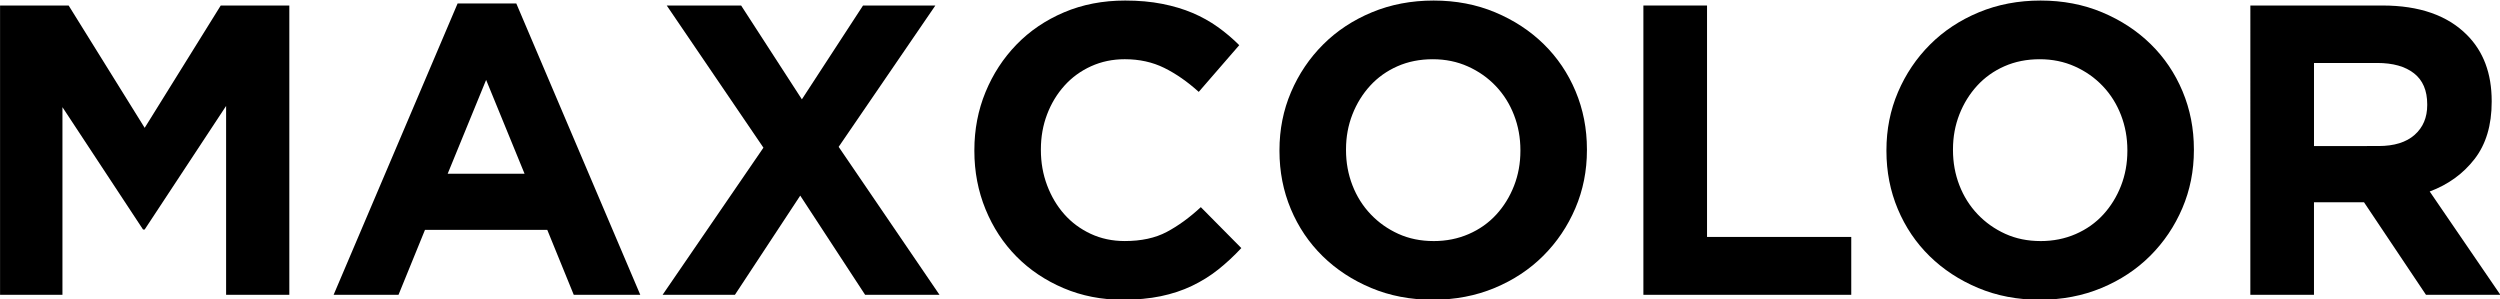
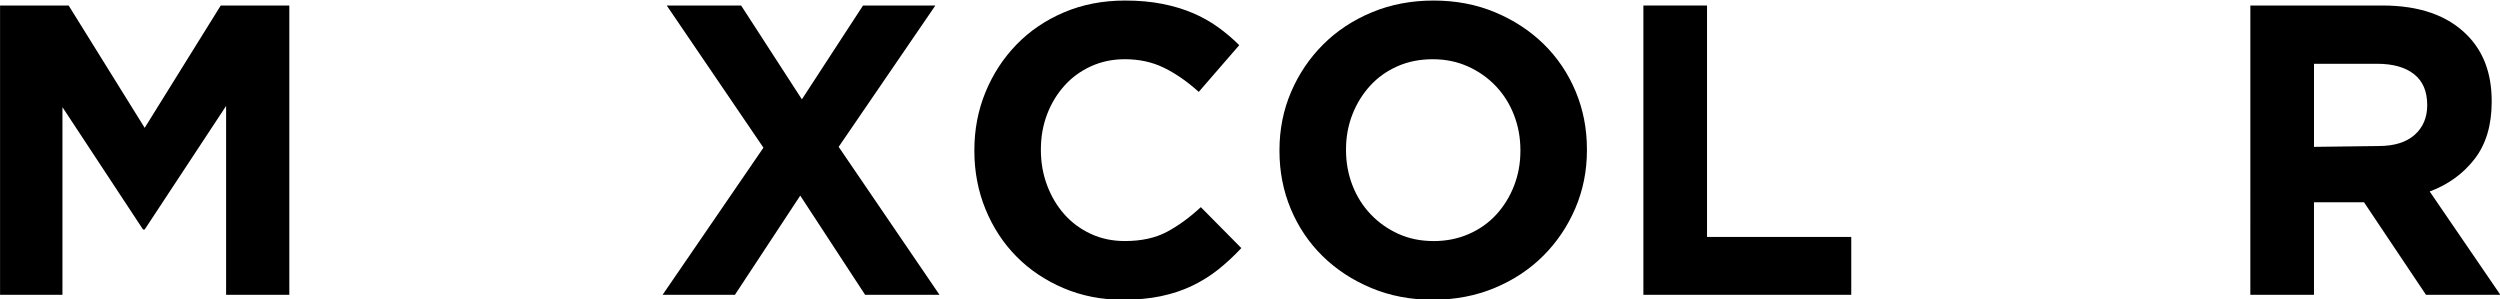
<svg xmlns="http://www.w3.org/2000/svg" xmlns:ns1="http://www.inkscape.org/namespaces/inkscape" xmlns:ns2="http://sodipodi.sourceforge.net/DTD/sodipodi-0.dtd" width="744.094" height="89.04" id="svg3808" version="1.1" ns1:version="0.48.4 r9939" ns2:docname="New document 4">
  <defs id="defs3810" />
  <ns2:namedview id="base" pagecolor="#ffffff" bordercolor="#666666" borderopacity="1.0" ns1:pageopacity="0.0" ns1:pageshadow="2" ns1:zoom="0.35355339" ns1:cx="105.27986" ns1:cy="49.9713" ns1:document-units="px" ns1:current-layer="layer1" showgrid="false" ns1:window-width="1024" ns1:window-height="516" ns1:window-x="-4" ns1:window-y="-4" ns1:window-maximized="1" />
  <g ns1:label="Layer 1" ns1:groupmode="layer" id="layer1" transform="translate(0,-963.322)">
    <g style="font-size:40px;font-style:normal;font-variant:normal;font-weight:bold;font-stretch:normal;line-height:125%;letter-spacing:0px;word-spacing:0px;fill:#000000;fill-opacity:1;stroke:none;font-family:Gotham Bold;-inkscape-font-specification:'Gotham Bold, Bold'" id="flowRoot3816" transform="matrix(3.075,0,0,3.075,-142.061,-387)">
      <path d="m 46.204,439.663 6.639,0 7.36,11.841 7.361,-11.841 6.639,0 0,28 -6.119,0 0,-18.28 -7.881,11.96 -0.16,0 -7.8,-11.841 0,18.16 -6.039,0 z" id="path3825" ns1:connector-curvature="0" />
-       <path d="m 96.971,455.943 -3.719,-9.08 -3.721,9.08 z m -6.479,-16.479 5.68,0 12,28.199 -6.439,0 -2.561,-6.281 -11.84,0 -2.56,6.281 -6.281,0 z" id="path3827" ns1:connector-curvature="0" />
      <path d="m 120.094,453.424 -9.36,-13.761 7.201,0 5.88,9.081 5.919,-9.081 7.001,0 -9.36,13.68 9.76,14.32 -7.2,0 -6.279,-9.6 -6.321,9.6 -7,0 z" id="path3829" ns1:connector-curvature="0" />
      <path d="m 154.87,468.143 c -2.053,0 -3.96,-0.373 -5.72,-1.12 -1.76,-0.747 -3.28,-1.767 -4.56,-3.06 -1.28,-1.293 -2.28,-2.82 -3,-4.58 -0.72,-1.76 -1.08,-3.64 -1.08,-5.64 l 0,-0.081 c -1e-5,-1.999 0.36,-3.873 1.08,-5.62 0.72,-1.747 1.72,-3.28 3,-4.6 1.28,-1.32 2.813,-2.36 4.6,-3.12 1.787,-0.76 3.76,-1.14 5.92,-1.14 1.307,3e-5 2.5,0.107 3.58,0.32 1.08,0.213 2.06,0.507 2.94,0.88 0.88,0.374 1.694,0.827 2.44,1.36 0.747,0.533 1.44,1.12 2.079,1.76 l -3.92,4.52 c -1.094,-0.987 -2.207,-1.761 -3.34,-2.321 -1.133,-0.56 -2.407,-0.84 -3.82,-0.84 -1.174,3e-5 -2.26,0.227 -3.26,0.68 -1,0.453 -1.86,1.08 -2.58,1.88 -0.72,0.8 -1.28,1.727 -1.68,2.78 -0.4,1.053 -0.6,2.18 -0.6,3.381 l 0,0.079 c -1e-5,1.2 0.2,2.334 0.6,3.4 0.4,1.067 0.953,2 1.66,2.8 0.707,0.8 1.56,1.433 2.56,1.9 1,0.467 2.1,0.7 3.3,0.7 1.6,10e-6 2.953,-0.293 4.06,-0.88 1.107,-0.587 2.207,-1.387 3.301,-2.4 l 3.92,3.96 c -0.72,0.773 -1.467,1.466 -2.24,2.08 -0.773,0.614 -1.62,1.14 -2.54,1.58 -0.92,0.44 -1.927,0.773 -3.02,1 -1.093,0.227 -2.32,0.34 -3.681,0.34 z" id="path3831" ns1:connector-curvature="0" />
      <path d="m 184.962,462.463 c 1.226,10e-6 2.36,-0.227 3.4,-0.68 1.04,-0.453 1.927,-1.08 2.661,-1.88 0.734,-0.8 1.307,-1.727 1.72,-2.78 0.413,-1.053 0.619,-2.18 0.62,-3.38 l 0,-0.081 c -3e-5,-1.2 -0.207,-2.333 -0.62,-3.4 -0.413,-1.067 -1,-2 -1.76,-2.8 -0.76,-0.8 -1.66,-1.433 -2.7,-1.9 -1.04,-0.467 -2.173,-0.7 -3.4,-0.7 -1.253,3e-5 -2.393,0.227 -3.42,0.68 -1.027,0.453 -1.907,1.08 -2.64,1.88 -0.733,0.8 -1.307,1.727 -1.72,2.78 -0.413,1.053 -0.62,2.18 -0.62,3.381 l 0,0.079 c -1e-5,1.2 0.207,2.334 0.62,3.4 0.413,1.067 1,2 1.76,2.8 0.76,0.8 1.653,1.433 2.68,1.9 1.027,0.467 2.167,0.7 3.42,0.7 z m -0.079,5.68 c -2.161,0 -4.148,-0.38 -5.961,-1.14 -1.813,-0.76 -3.38,-1.787 -4.7,-3.08 -1.32,-1.293 -2.347,-2.813 -3.08,-4.56 -0.733,-1.747 -1.1,-3.62 -1.1,-5.62 l 0,-0.081 c -1e-5,-1.999 0.373,-3.873 1.12,-5.62 0.747,-1.747 1.78,-3.28 3.1,-4.6 1.32,-1.32 2.893,-2.36 4.72,-3.12 1.827,-0.76 3.82,-1.14 5.98,-1.14 2.16,3e-5 4.146,0.38 5.96,1.14 1.814,0.76 3.38,1.787 4.7,3.08 1.32,1.293 2.347,2.813 3.08,4.56 0.733,1.747 1.1,3.62 1.1,5.621 l 0,0.079 c -3e-5,2 -0.373,3.874 -1.12,5.62 -0.747,1.746 -1.78,3.28 -3.1,4.6 -1.32,1.32 -2.893,2.36 -4.72,3.12 -1.827,0.76 -3.82,1.14 -5.98,1.14 z" id="path3833" ns1:connector-curvature="0" />
      <path d="m 205.267,439.663 6.16,0 0,22.4 13.96,0 0,5.601 -20.12,0 z" id="path3835" ns1:connector-curvature="0" />
-       <path d="m 243.712,462.463 c 1.226,10e-6 2.36,-0.227 3.4,-0.68 1.04,-0.453 1.927,-1.08 2.661,-1.88 0.734,-0.8 1.307,-1.727 1.72,-2.78 0.413,-1.053 0.619,-2.18 0.62,-3.38 l 0,-0.081 c -3e-5,-1.2 -0.207,-2.333 -0.62,-3.4 -0.413,-1.067 -1,-2 -1.76,-2.8 -0.76,-0.8 -1.66,-1.433 -2.7,-1.9 -1.04,-0.467 -2.173,-0.7 -3.4,-0.7 -1.253,3e-5 -2.393,0.227 -3.42,0.68 -1.027,0.453 -1.907,1.08 -2.64,1.88 -0.733,0.8 -1.307,1.727 -1.72,2.78 -0.413,1.053 -0.62,2.18 -0.62,3.381 l 0,0.079 c -1e-5,1.2 0.207,2.334 0.62,3.4 0.413,1.067 1,2 1.76,2.8 0.76,0.8 1.653,1.433 2.68,1.9 1.027,0.467 2.167,0.7 3.42,0.7 z m -0.079,5.68 c -2.161,0 -4.148,-0.38 -5.961,-1.14 -1.813,-0.76 -3.38,-1.787 -4.7,-3.08 -1.32,-1.293 -2.347,-2.813 -3.08,-4.56 -0.733,-1.747 -1.1,-3.62 -1.1,-5.62 l 0,-0.081 c -1e-5,-1.999 0.373,-3.873 1.12,-5.62 0.747,-1.747 1.78,-3.28 3.1,-4.6 1.32,-1.32 2.893,-2.36 4.72,-3.12 1.827,-0.76 3.82,-1.14 5.98,-1.14 2.16,3e-5 4.146,0.38 5.96,1.14 1.814,0.76 3.38,1.787 4.7,3.08 1.32,1.293 2.347,2.813 3.08,4.56 0.733,1.747 1.1,3.62 1.1,5.621 l 0,0.079 c -3e-5,2 -0.373,3.874 -1.12,5.62 -0.747,1.746 -1.78,3.28 -3.1,4.6 -1.32,1.32 -2.893,2.36 -4.72,3.12 -1.827,0.76 -3.82,1.14 -5.98,1.14 z" id="path3837" ns1:connector-curvature="0" />
-       <path d="m 276.417,453.264 c 1.519,2e-5 2.686,-0.36 3.499,-1.08 0.813,-0.72 1.22,-1.68 1.22,-2.881 l 0,-0.079 c -2e-5,-1.333 -0.427,-2.333 -1.28,-3 -0.853,-0.667 -2.04,-1 -3.56,-1 l -6.119,0 0,8.041 z m -12.4,-13.601 12.799,0 c 3.547,3e-5 6.267,0.947 8.16,2.841 1.6,1.6 2.4,3.733 2.4,6.4 l 0,0.079 c -3e-5,2.267 -0.553,4.114 -1.66,5.541 -1.107,1.427 -2.553,2.473 -4.34,3.14 l 6.84,10 -7.2,0 -6,-8.96 -0.081,0 -4.76,0 0,8.96 -6.16,0 z" id="path3839" ns1:connector-curvature="0" />
+       <path d="m 276.417,453.264 c 1.519,2e-5 2.686,-0.36 3.499,-1.08 0.813,-0.72 1.22,-1.68 1.22,-2.881 c -2e-5,-1.333 -0.427,-2.333 -1.28,-3 -0.853,-0.667 -2.04,-1 -3.56,-1 l -6.119,0 0,8.041 z m -12.4,-13.601 12.799,0 c 3.547,3e-5 6.267,0.947 8.16,2.841 1.6,1.6 2.4,3.733 2.4,6.4 l 0,0.079 c -3e-5,2.267 -0.553,4.114 -1.66,5.541 -1.107,1.427 -2.553,2.473 -4.34,3.14 l 6.84,10 -7.2,0 -6,-8.96 -0.081,0 -4.76,0 0,8.96 -6.16,0 z" id="path3839" ns1:connector-curvature="0" />
    </g>
  </g>
</svg>